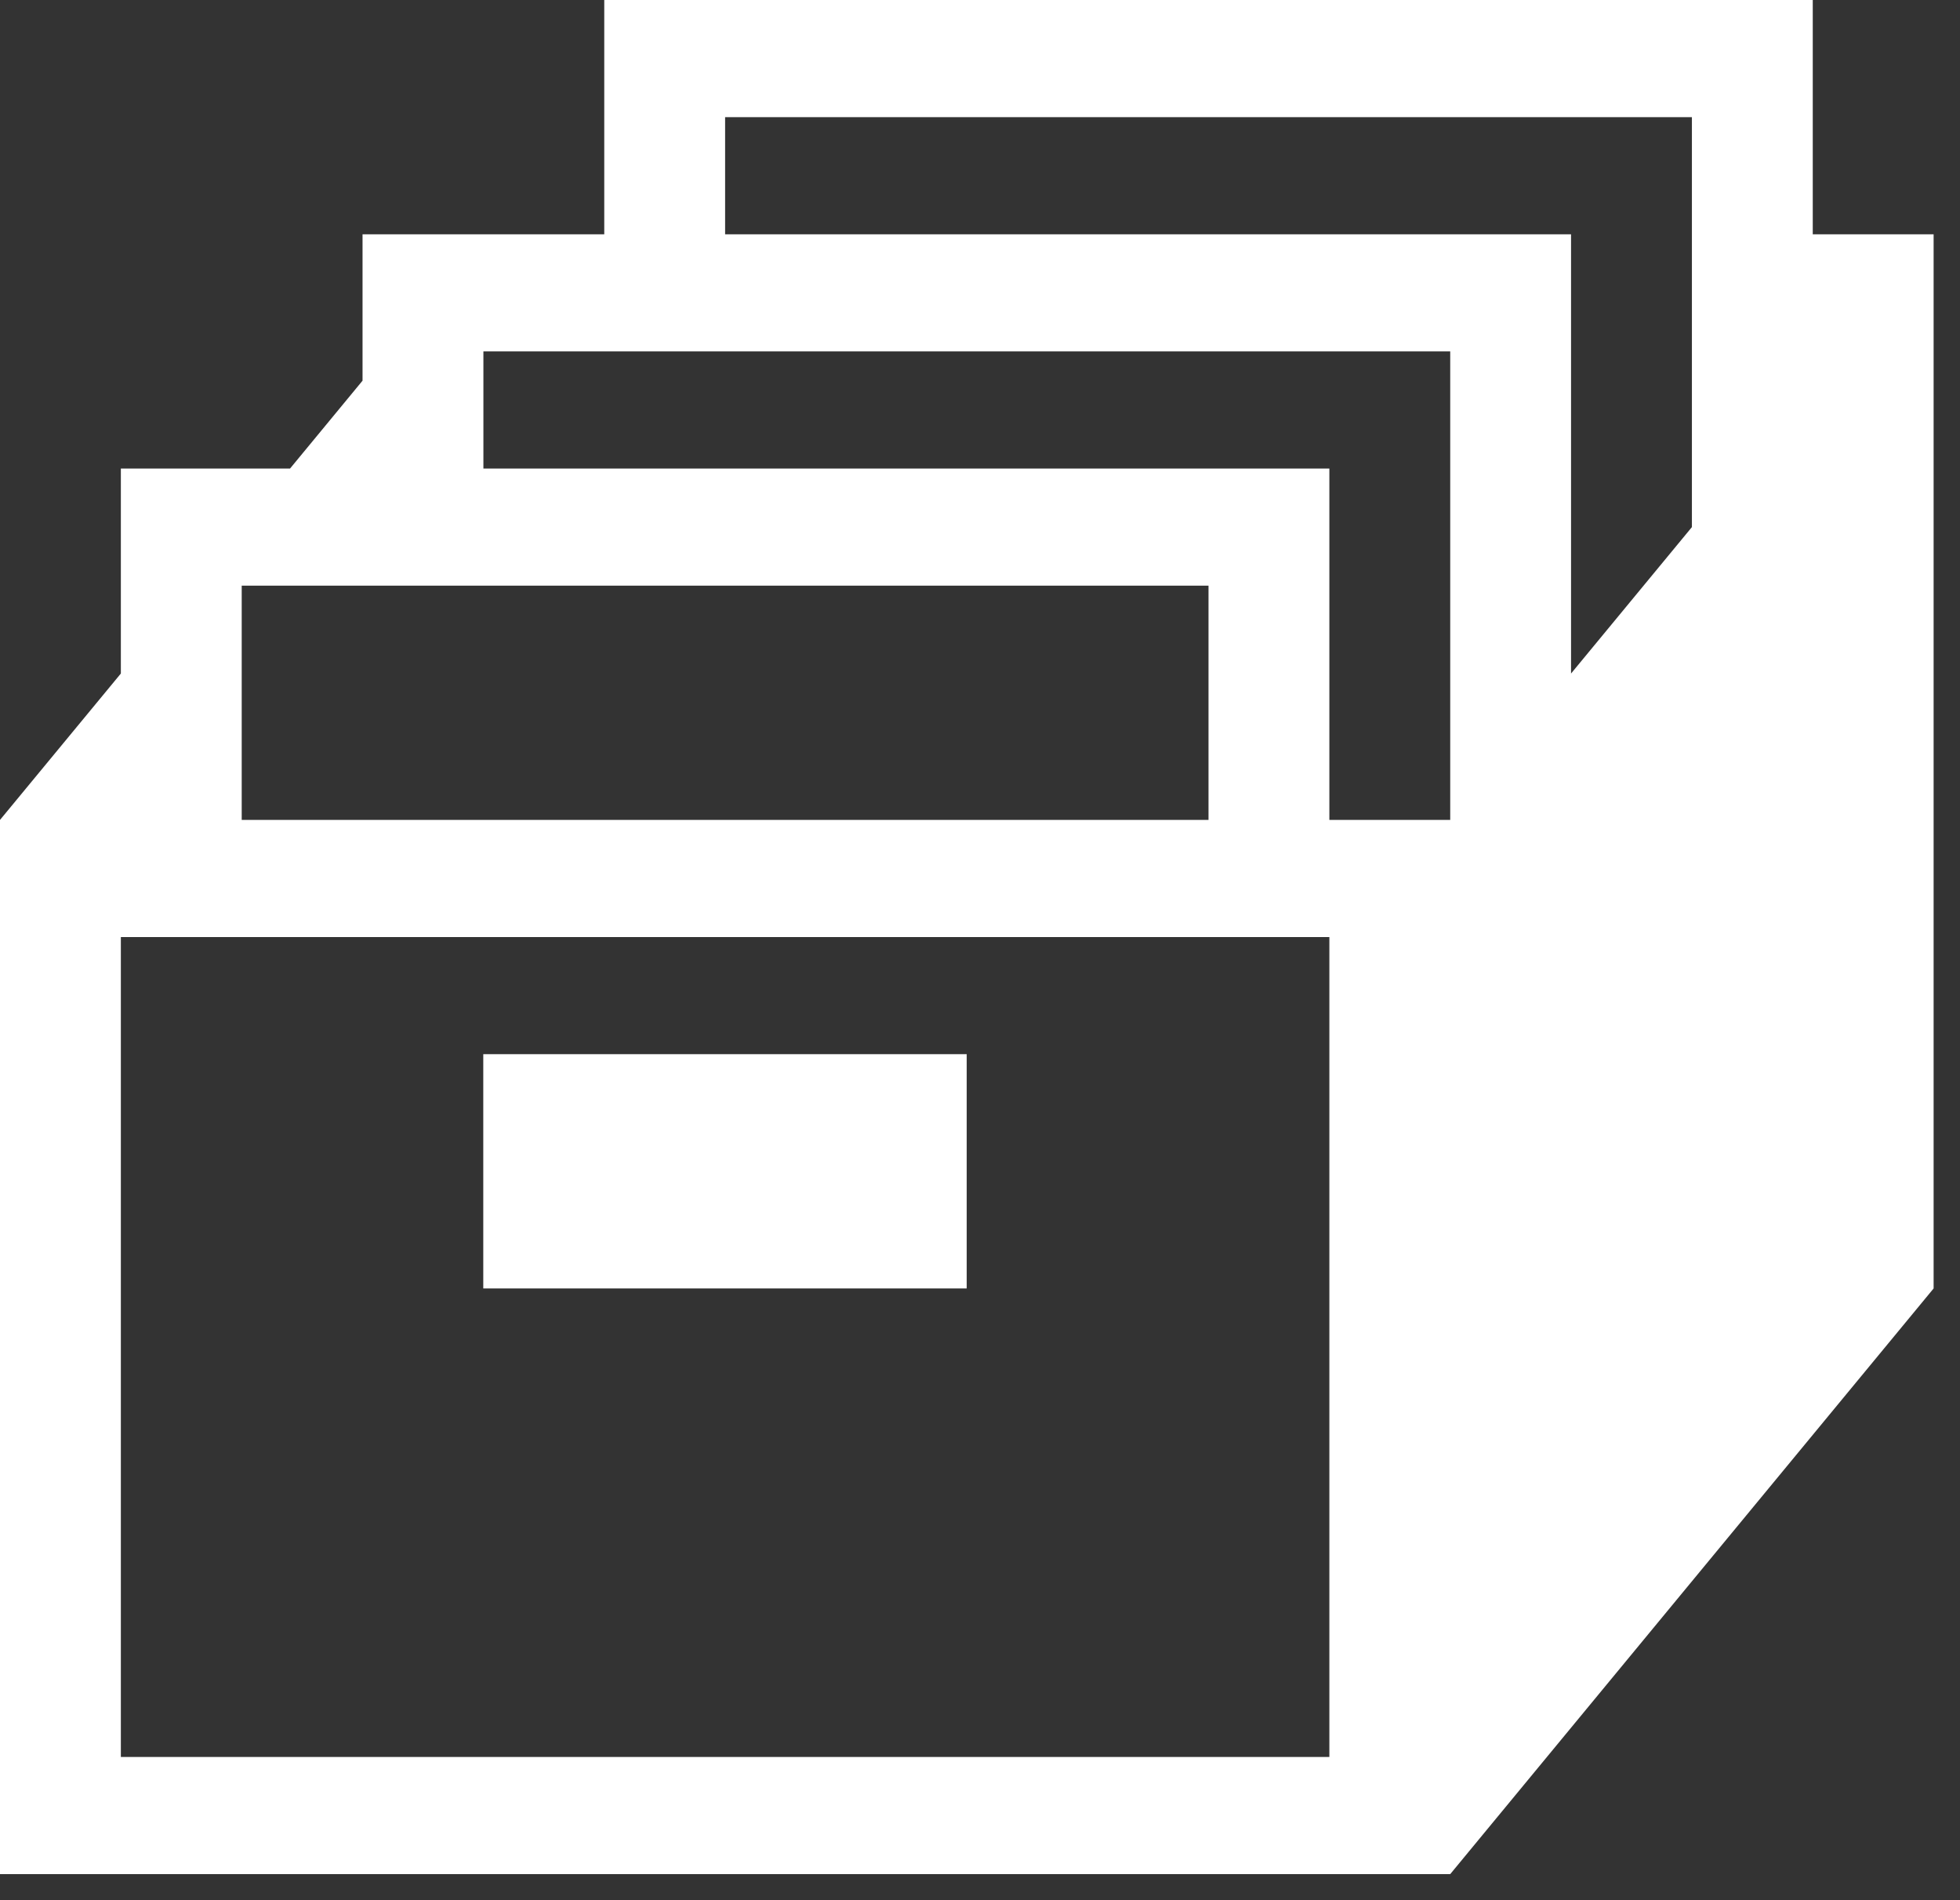
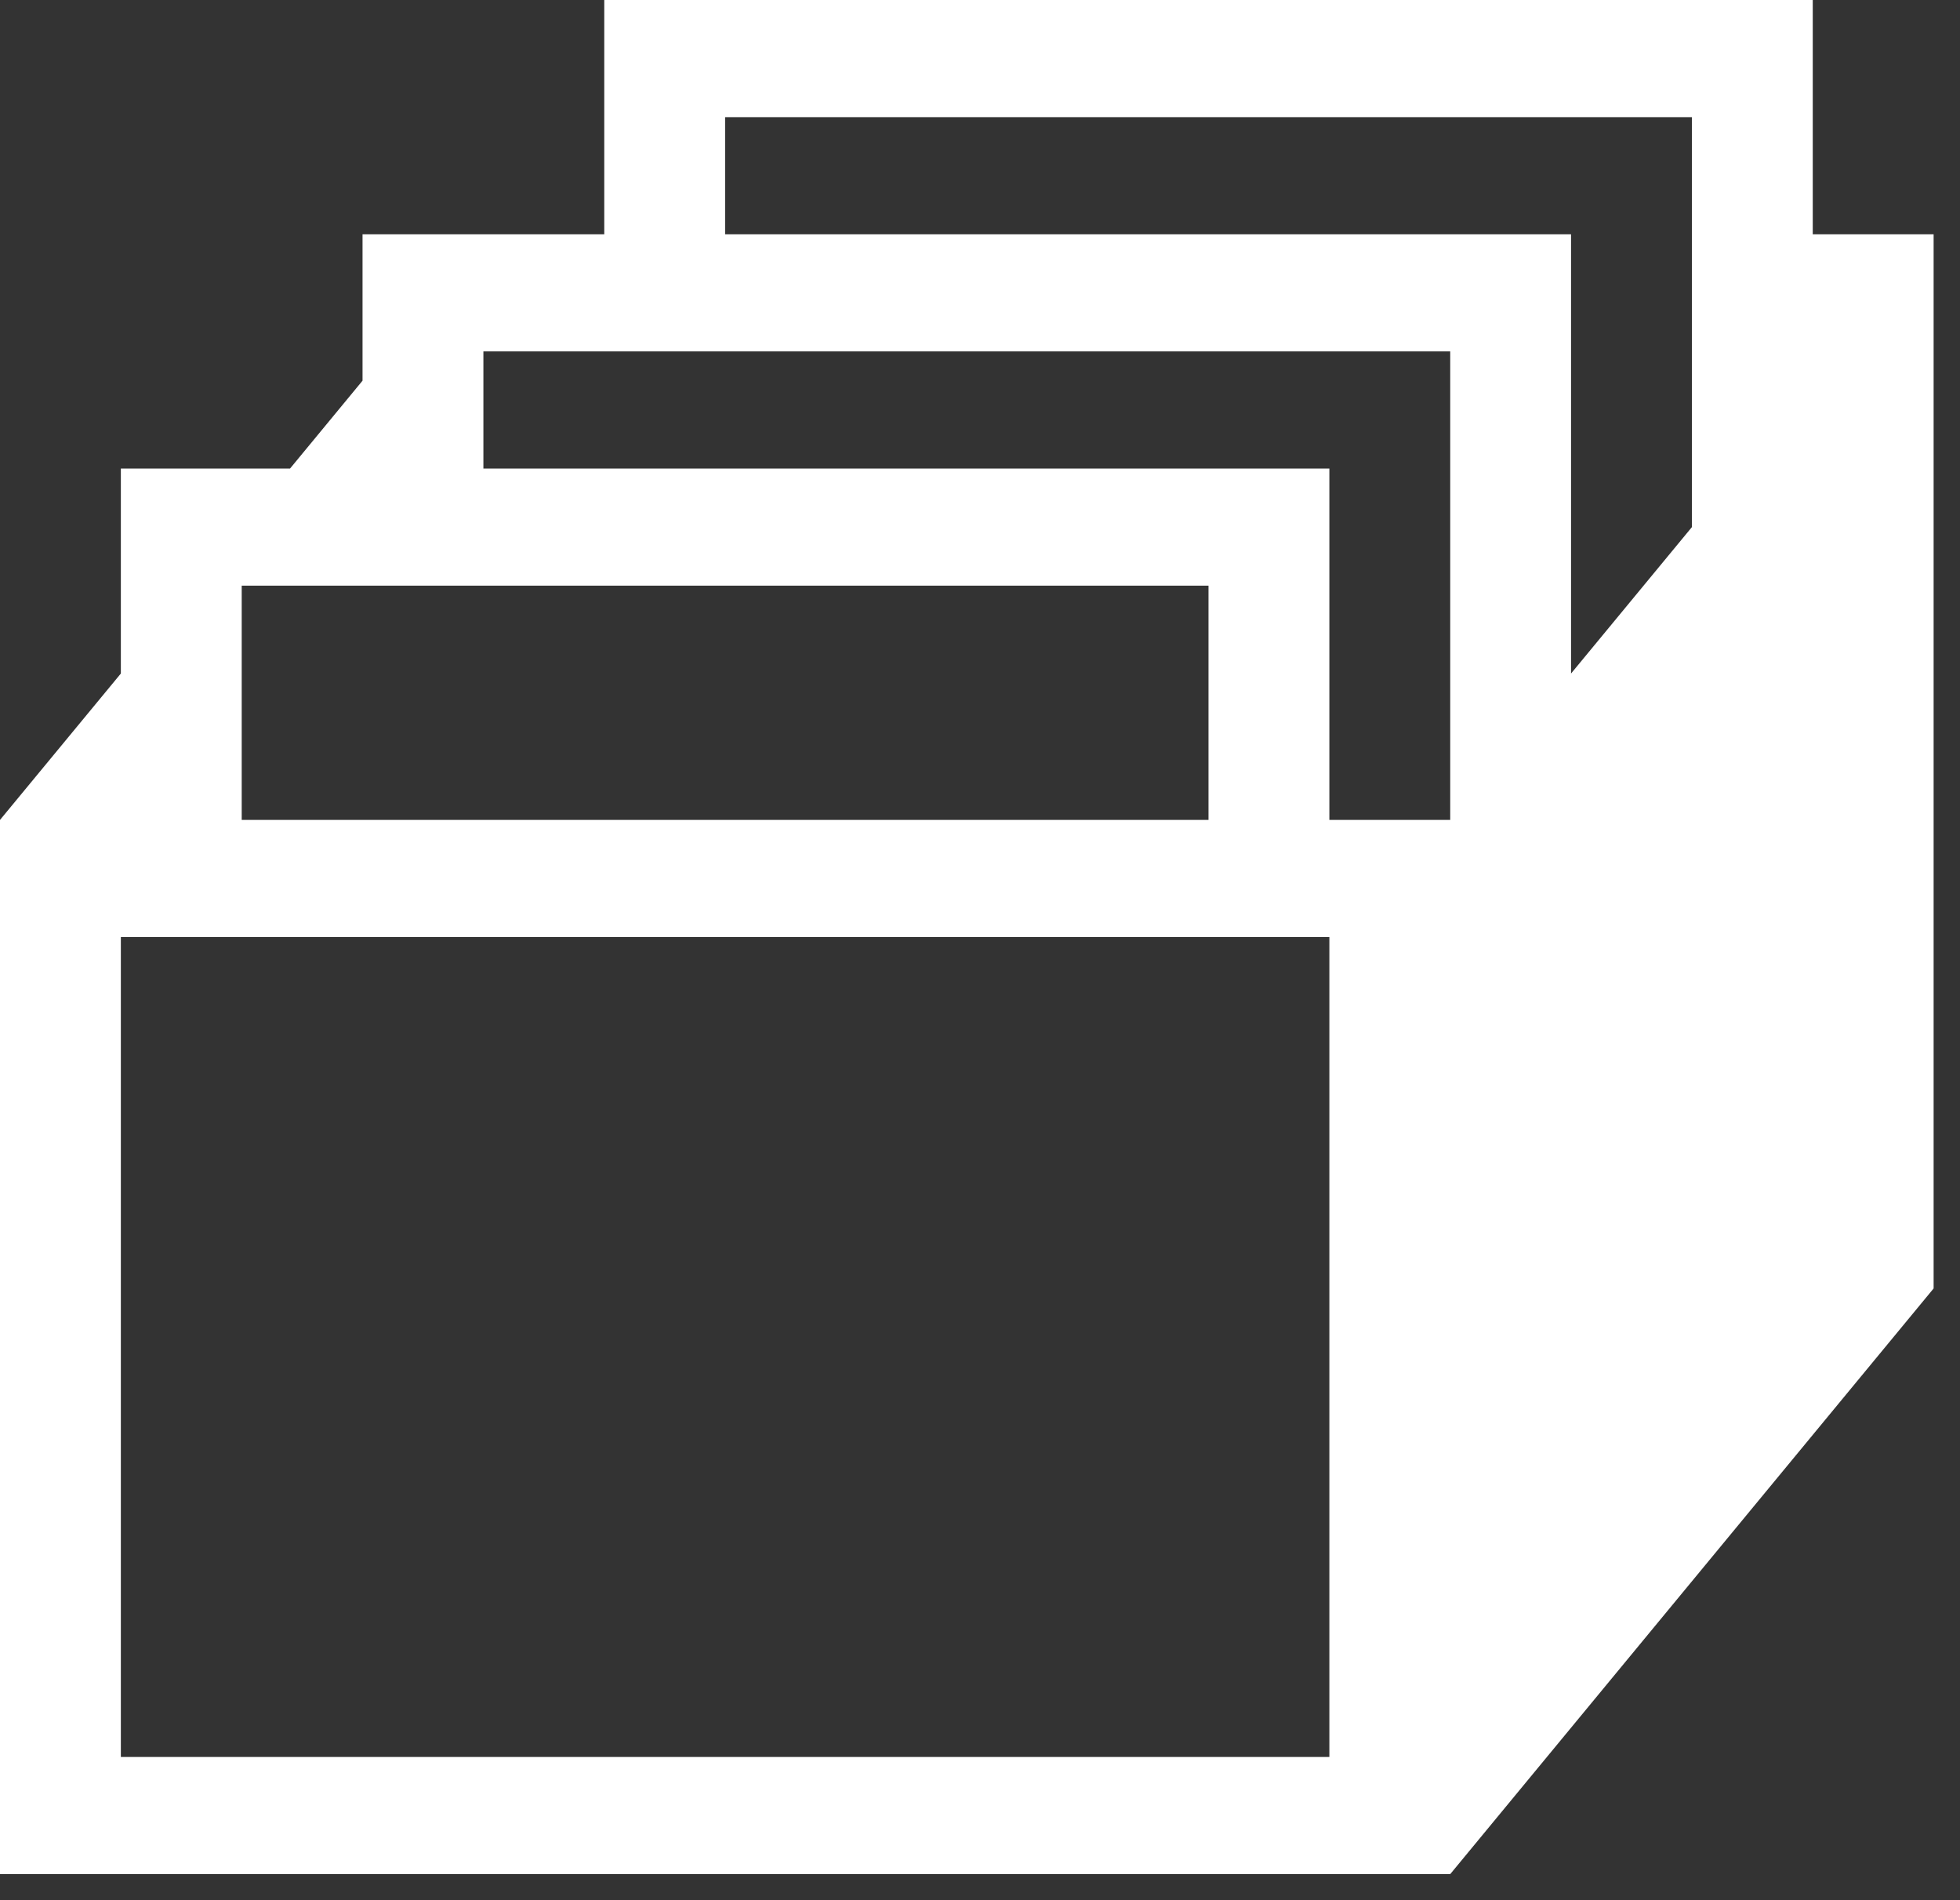
<svg xmlns="http://www.w3.org/2000/svg" width="65" height="63" viewBox="0 0 65 63" fill="none">
  <rect x="0" y="0" width="65" height="63" fill="#333333" stroke="none" />
-   <path d="M16.027 34.953H32.059V42.721H16.027V34.953Z" fill="white" />
  <path d="M64.125 7.768H60.117V0H20.039V7.768H12.023V12.622L9.619 15.535H4.008V22.332L0 27.186V62.14H48.094L64.125 42.721V7.768ZM8.016 19.419H40.078V27.186H8.016V19.419ZM44.086 58.256H4.008V31.07H44.086V58.256ZM48.094 27.186H44.086V15.535H16.031V11.651H48.094V27.186ZM56.109 17.477L52.101 22.332V7.768H24.047V3.884H56.109V17.477Z" fill="white" />
</svg>